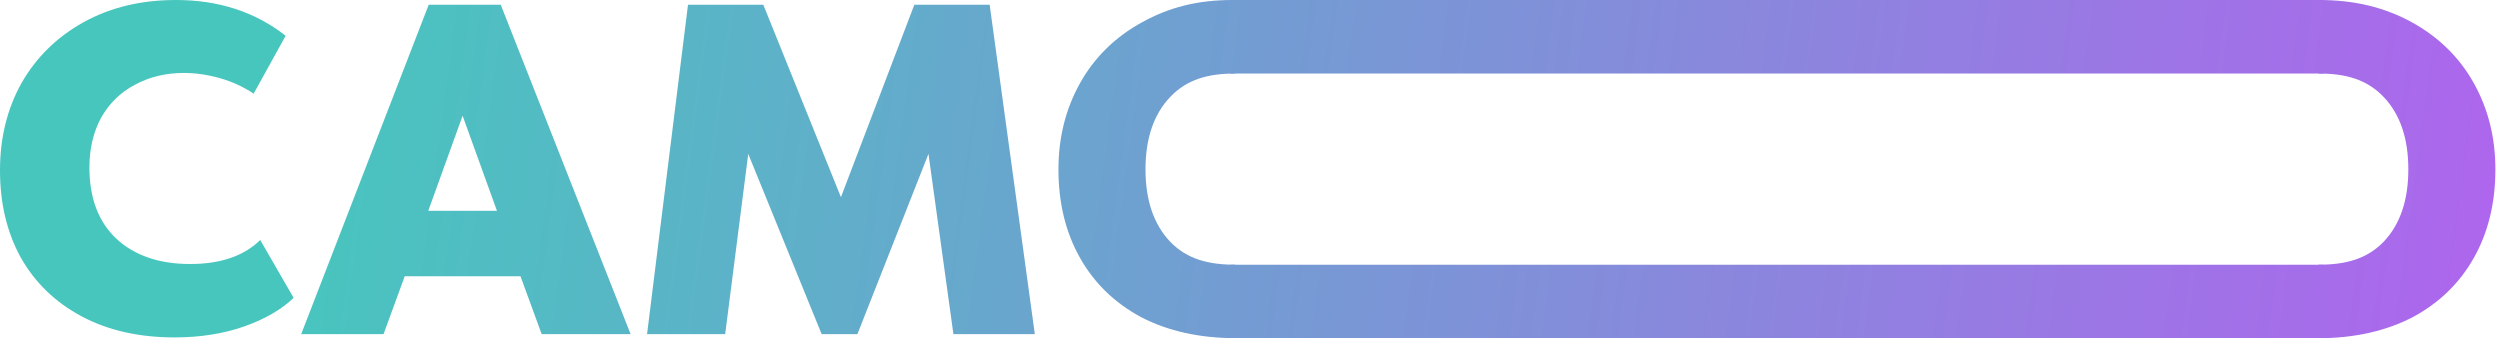
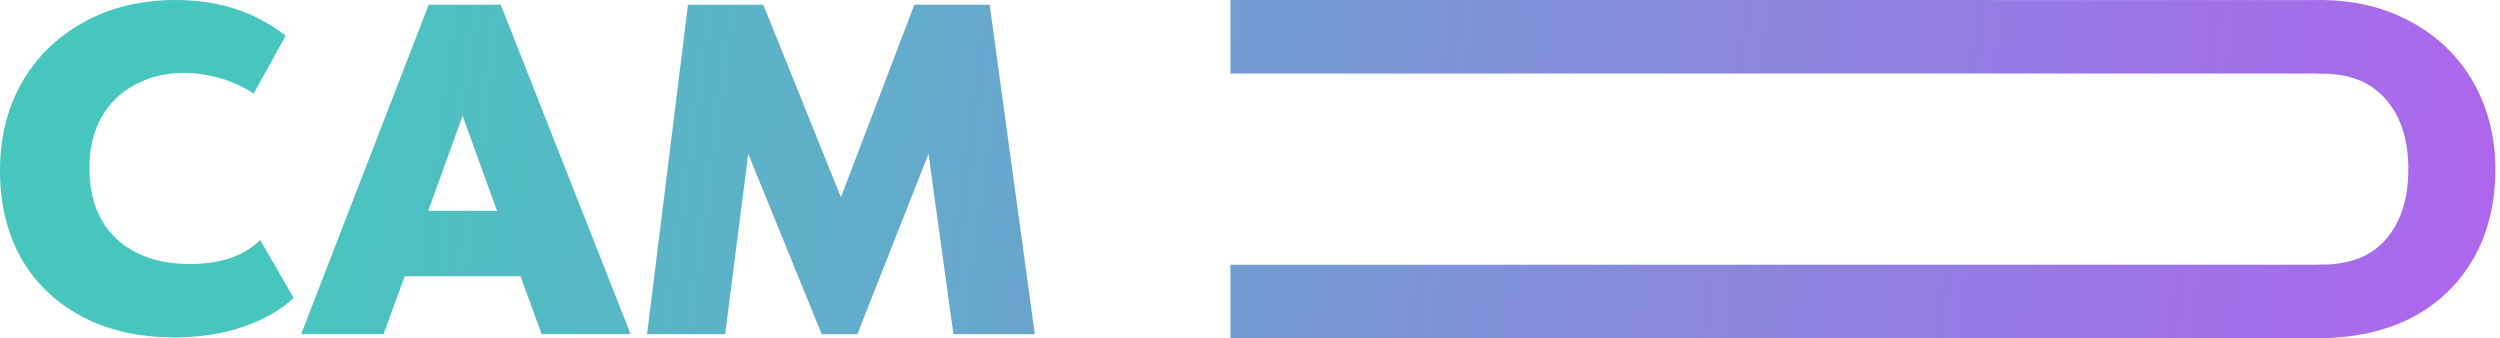
<svg xmlns="http://www.w3.org/2000/svg" width="510" height="69" viewBox="0 0 510 69" fill="none">
  <path d="M0 34.752C0 28.096 1.472 22.144 4.416 16.896C7.424 11.648 11.648 7.52 17.088 4.512C22.528 1.504 28.8 7.69605e-05 35.904 7.69605e-05C44.608 7.69605e-05 52.064 2.432 58.272 7.296L51.744 19.104C49.632 17.696 47.328 16.64 44.832 15.936C42.336 15.232 39.904 14.88 37.536 14.88C33.824 14.88 30.496 15.68 27.552 17.28C24.608 18.816 22.304 21.056 20.64 24C19.04 26.944 18.24 30.336 18.24 34.176C18.24 40.384 20.064 45.216 23.712 48.672C27.424 52.128 32.448 53.856 38.784 53.856C44.992 53.856 49.76 52.224 53.088 48.96L59.904 60.768C57.344 63.2 53.952 65.152 49.728 66.624C45.504 68.096 40.8 68.832 35.616 68.832C28.32 68.832 21.984 67.392 16.608 64.512C11.232 61.632 7.104 57.632 4.224 52.512C1.408 47.392 0 41.472 0 34.752Z" fill="url(#paint0_linear_305_29)" />
  <path d="M128.644 68.16H110.5L106.18 56.352H82.564L78.244 68.16H61.444L87.46 0.96H102.148L128.644 68.16ZM94.372 23.616L87.364 43.008H101.38L94.372 23.616Z" fill="url(#paint1_linear_305_29)" />
  <path d="M201.888 0.96L211.104 68.16H194.496L189.408 31.392L174.912 68.16H167.616L152.64 31.392L147.936 68.16H132L140.352 0.96H155.712L171.552 40.224L186.528 0.96H201.888Z" fill="url(#paint2_linear_305_29)" />
-   <path d="M252 1.02834e-05C251.98 -1.28542e-05 251.52 1.02834e-05 251.5 1.02834e-05C244.204 1.02834e-05 238.516 1.507 233.012 4.522C227.508 7.538 223.284 11.676 220.34 16.937C217.396 22.198 215.924 28.068 215.924 34.548C215.924 41.413 217.396 47.444 220.34 52.64C223.284 57.837 227.476 61.879 232.916 64.766C238.363 67.56 244.719 68.959 251.984 68.988V54C246.36 53.998 242.065 52.797 238.676 49.272C235.348 45.743 233.684 40.835 233.684 34.548C233.684 28.196 235.38 23.256 238.772 19.727C242.161 16.202 246.424 15.002 251.984 15L252 1.02834e-05Z" fill="url(#paint3_linear_305_29)" />
  <path d="M473 0C473.02 8.85128e-05 473.04 7.69605e-05 473.06 7.69605e-05C480.356 7.69605e-05 486.468 1.507 491.972 4.522C497.476 7.538 501.7 11.676 504.644 16.937C507.588 22.198 509.06 28.068 509.06 34.548C509.06 41.413 507.588 47.444 504.644 52.64C501.7 57.837 497.508 61.879 492.068 64.766C486.621 67.56 480.265 68.971 473 69V54C478.624 53.998 482.919 52.797 486.308 49.272C489.636 45.743 491.3 40.835 491.3 34.548C491.3 28.196 489.604 23.256 486.212 19.727C482.823 16.202 478.56 15.002 473 15V0Z" fill="url(#paint4_linear_305_29)" />
-   <path d="M474 0.009L473.121 0L251 0.002V15H474V0.009Z" fill="url(#paint5_linear_305_29)" />
+   <path d="M474 0.009L251 0.002V15H474V0.009Z" fill="url(#paint5_linear_305_29)" />
  <path d="M474 54H251V68.975C251.669 68.975 251.32 68.987 251.984 68.988C337.413 68.992 387.343 68.995 473 69C473.412 69 473.586 68.987 474 68.987V54Z" fill="url(#paint6_linear_305_29)" />
  <defs>
    <linearGradient id="paint0_linear_305_29" x1="62" y1="7" x2="505" y2="66.5" gradientUnits="userSpaceOnUse">
      <stop stop-color="#47C6BE" />
      <stop offset="1" stop-color="#AD66ED" />
    </linearGradient>
    <linearGradient id="paint1_linear_305_29" x1="62" y1="7" x2="505" y2="66.5" gradientUnits="userSpaceOnUse">
      <stop stop-color="#47C6BE" />
      <stop offset="1" stop-color="#AD66ED" />
    </linearGradient>
    <linearGradient id="paint2_linear_305_29" x1="62" y1="7" x2="505" y2="66.5" gradientUnits="userSpaceOnUse">
      <stop stop-color="#47C6BE" />
      <stop offset="1" stop-color="#AD66ED" />
    </linearGradient>
    <linearGradient id="paint3_linear_305_29" x1="62" y1="7" x2="505" y2="66.5" gradientUnits="userSpaceOnUse">
      <stop stop-color="#47C6BE" />
      <stop offset="1" stop-color="#AD66ED" />
    </linearGradient>
    <linearGradient id="paint4_linear_305_29" x1="62" y1="7" x2="505" y2="66.5" gradientUnits="userSpaceOnUse">
      <stop stop-color="#47C6BE" />
      <stop offset="1" stop-color="#AD66ED" />
    </linearGradient>
    <linearGradient id="paint5_linear_305_29" x1="62" y1="7" x2="505" y2="66.5" gradientUnits="userSpaceOnUse">
      <stop stop-color="#47C6BE" />
      <stop offset="1" stop-color="#AD66ED" />
    </linearGradient>
    <linearGradient id="paint6_linear_305_29" x1="62" y1="7" x2="505" y2="66.5" gradientUnits="userSpaceOnUse">
      <stop stop-color="#47C6BE" />
      <stop offset="1" stop-color="#AD66ED" />
    </linearGradient>
  </defs>
</svg>